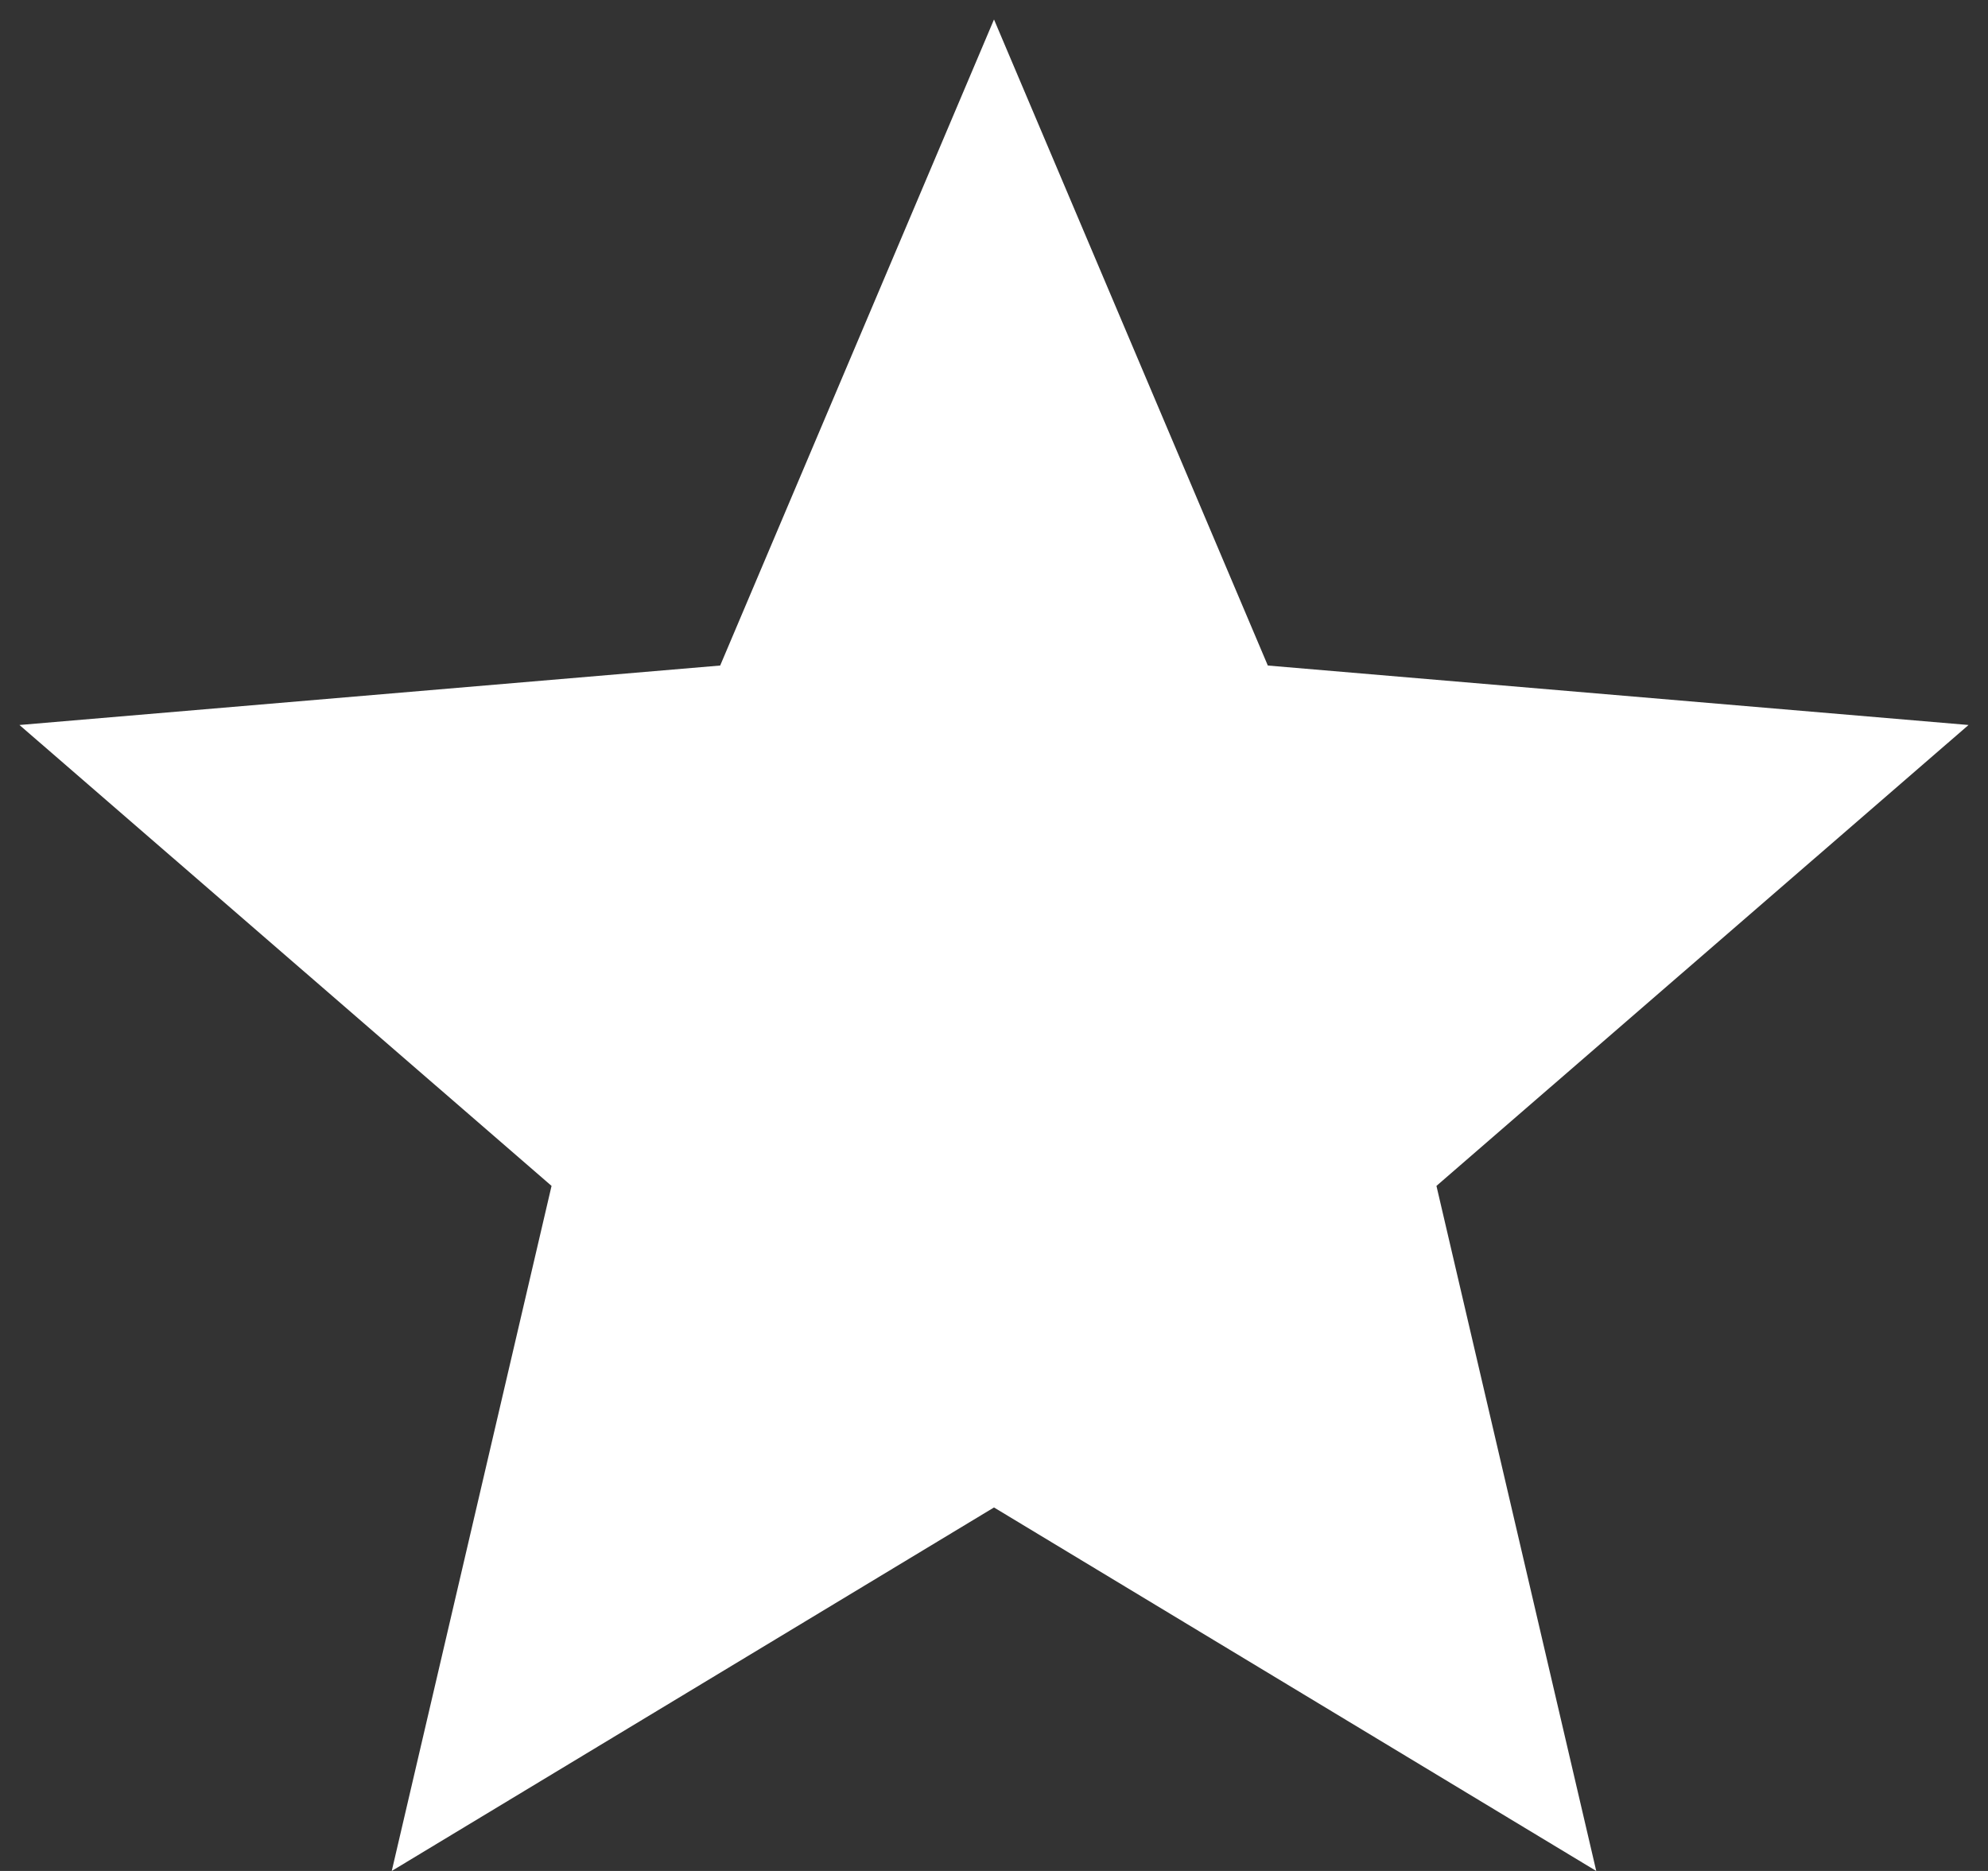
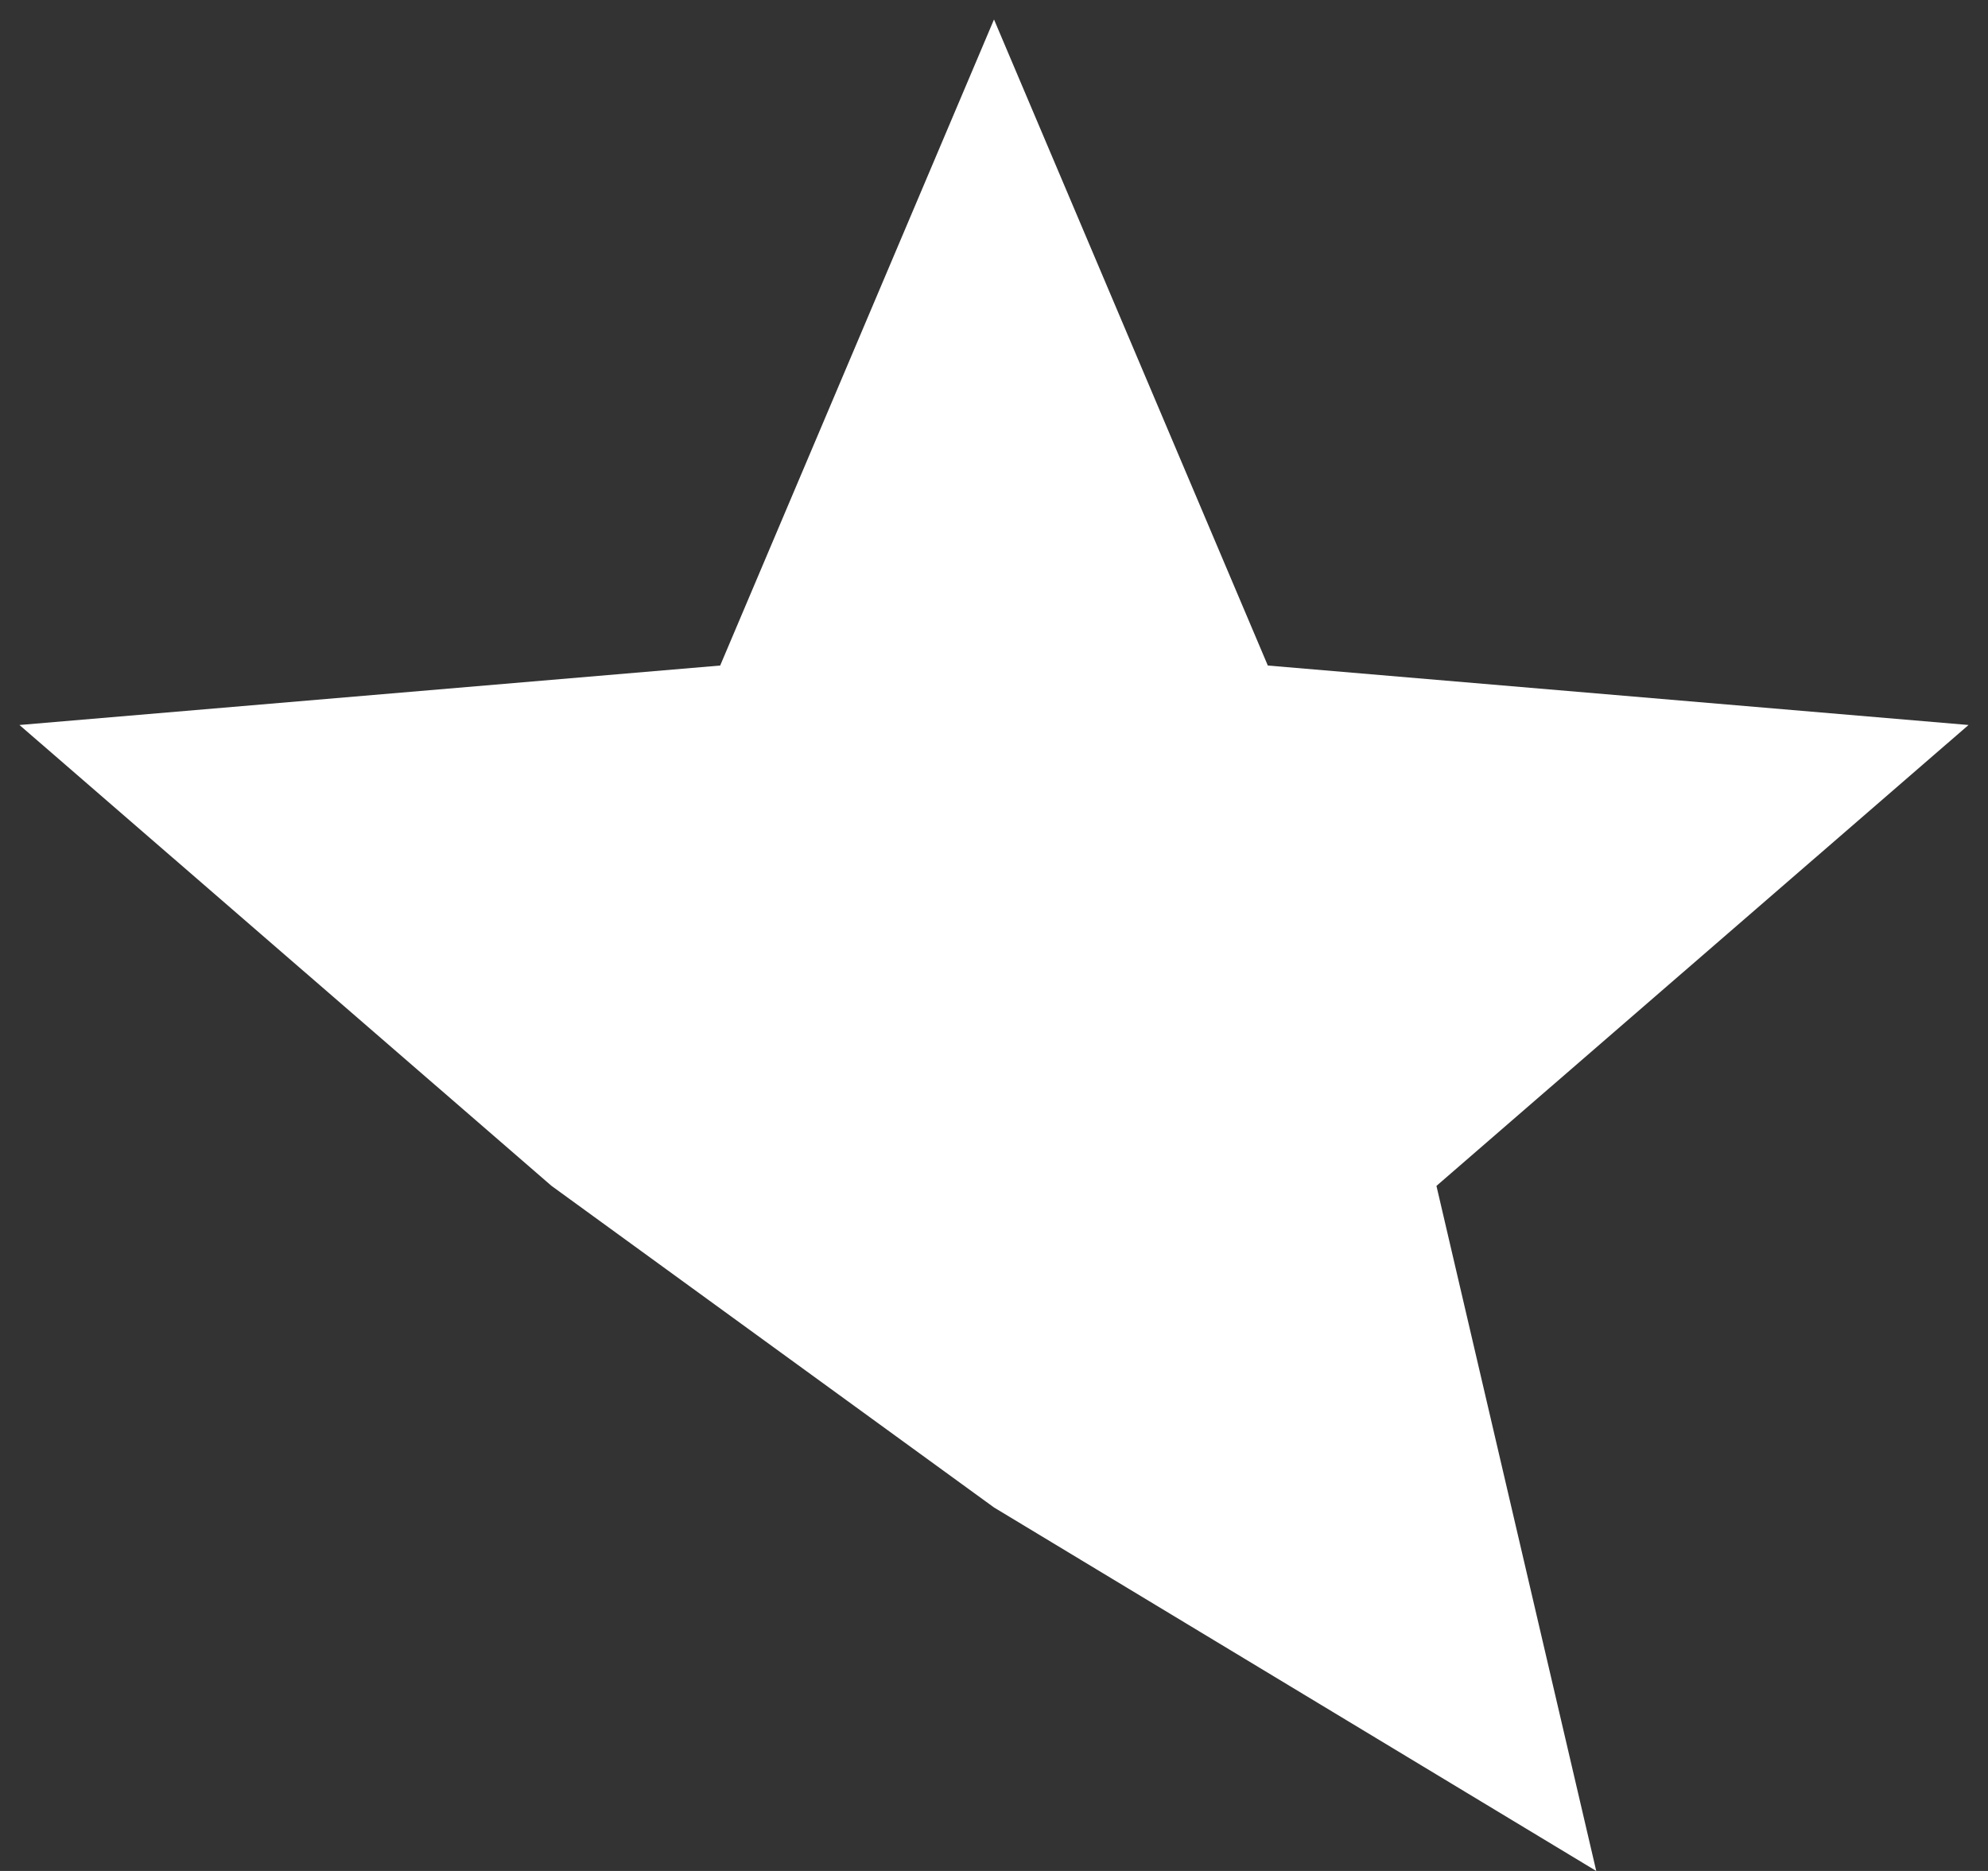
<svg xmlns="http://www.w3.org/2000/svg" width="34" height="32" viewBox="0 0 34 32" fill="none">
  <rect x="0" y="0" width="34" height="32" fill="#333333" stroke="none" />
-   <path d="M17 25.783L27.3 32L24.567 20.283L33.667 12.4L21.683 11.383L17 0.333L12.317 11.383L0.333 12.4L9.433 20.283L6.7 32L17 25.783Z" fill="white" />
+   <path d="M17 25.783L27.3 32L24.567 20.283L33.667 12.4L21.683 11.383L17 0.333L12.317 11.383L0.333 12.4L9.433 20.283L17 25.783Z" fill="white" />
</svg>